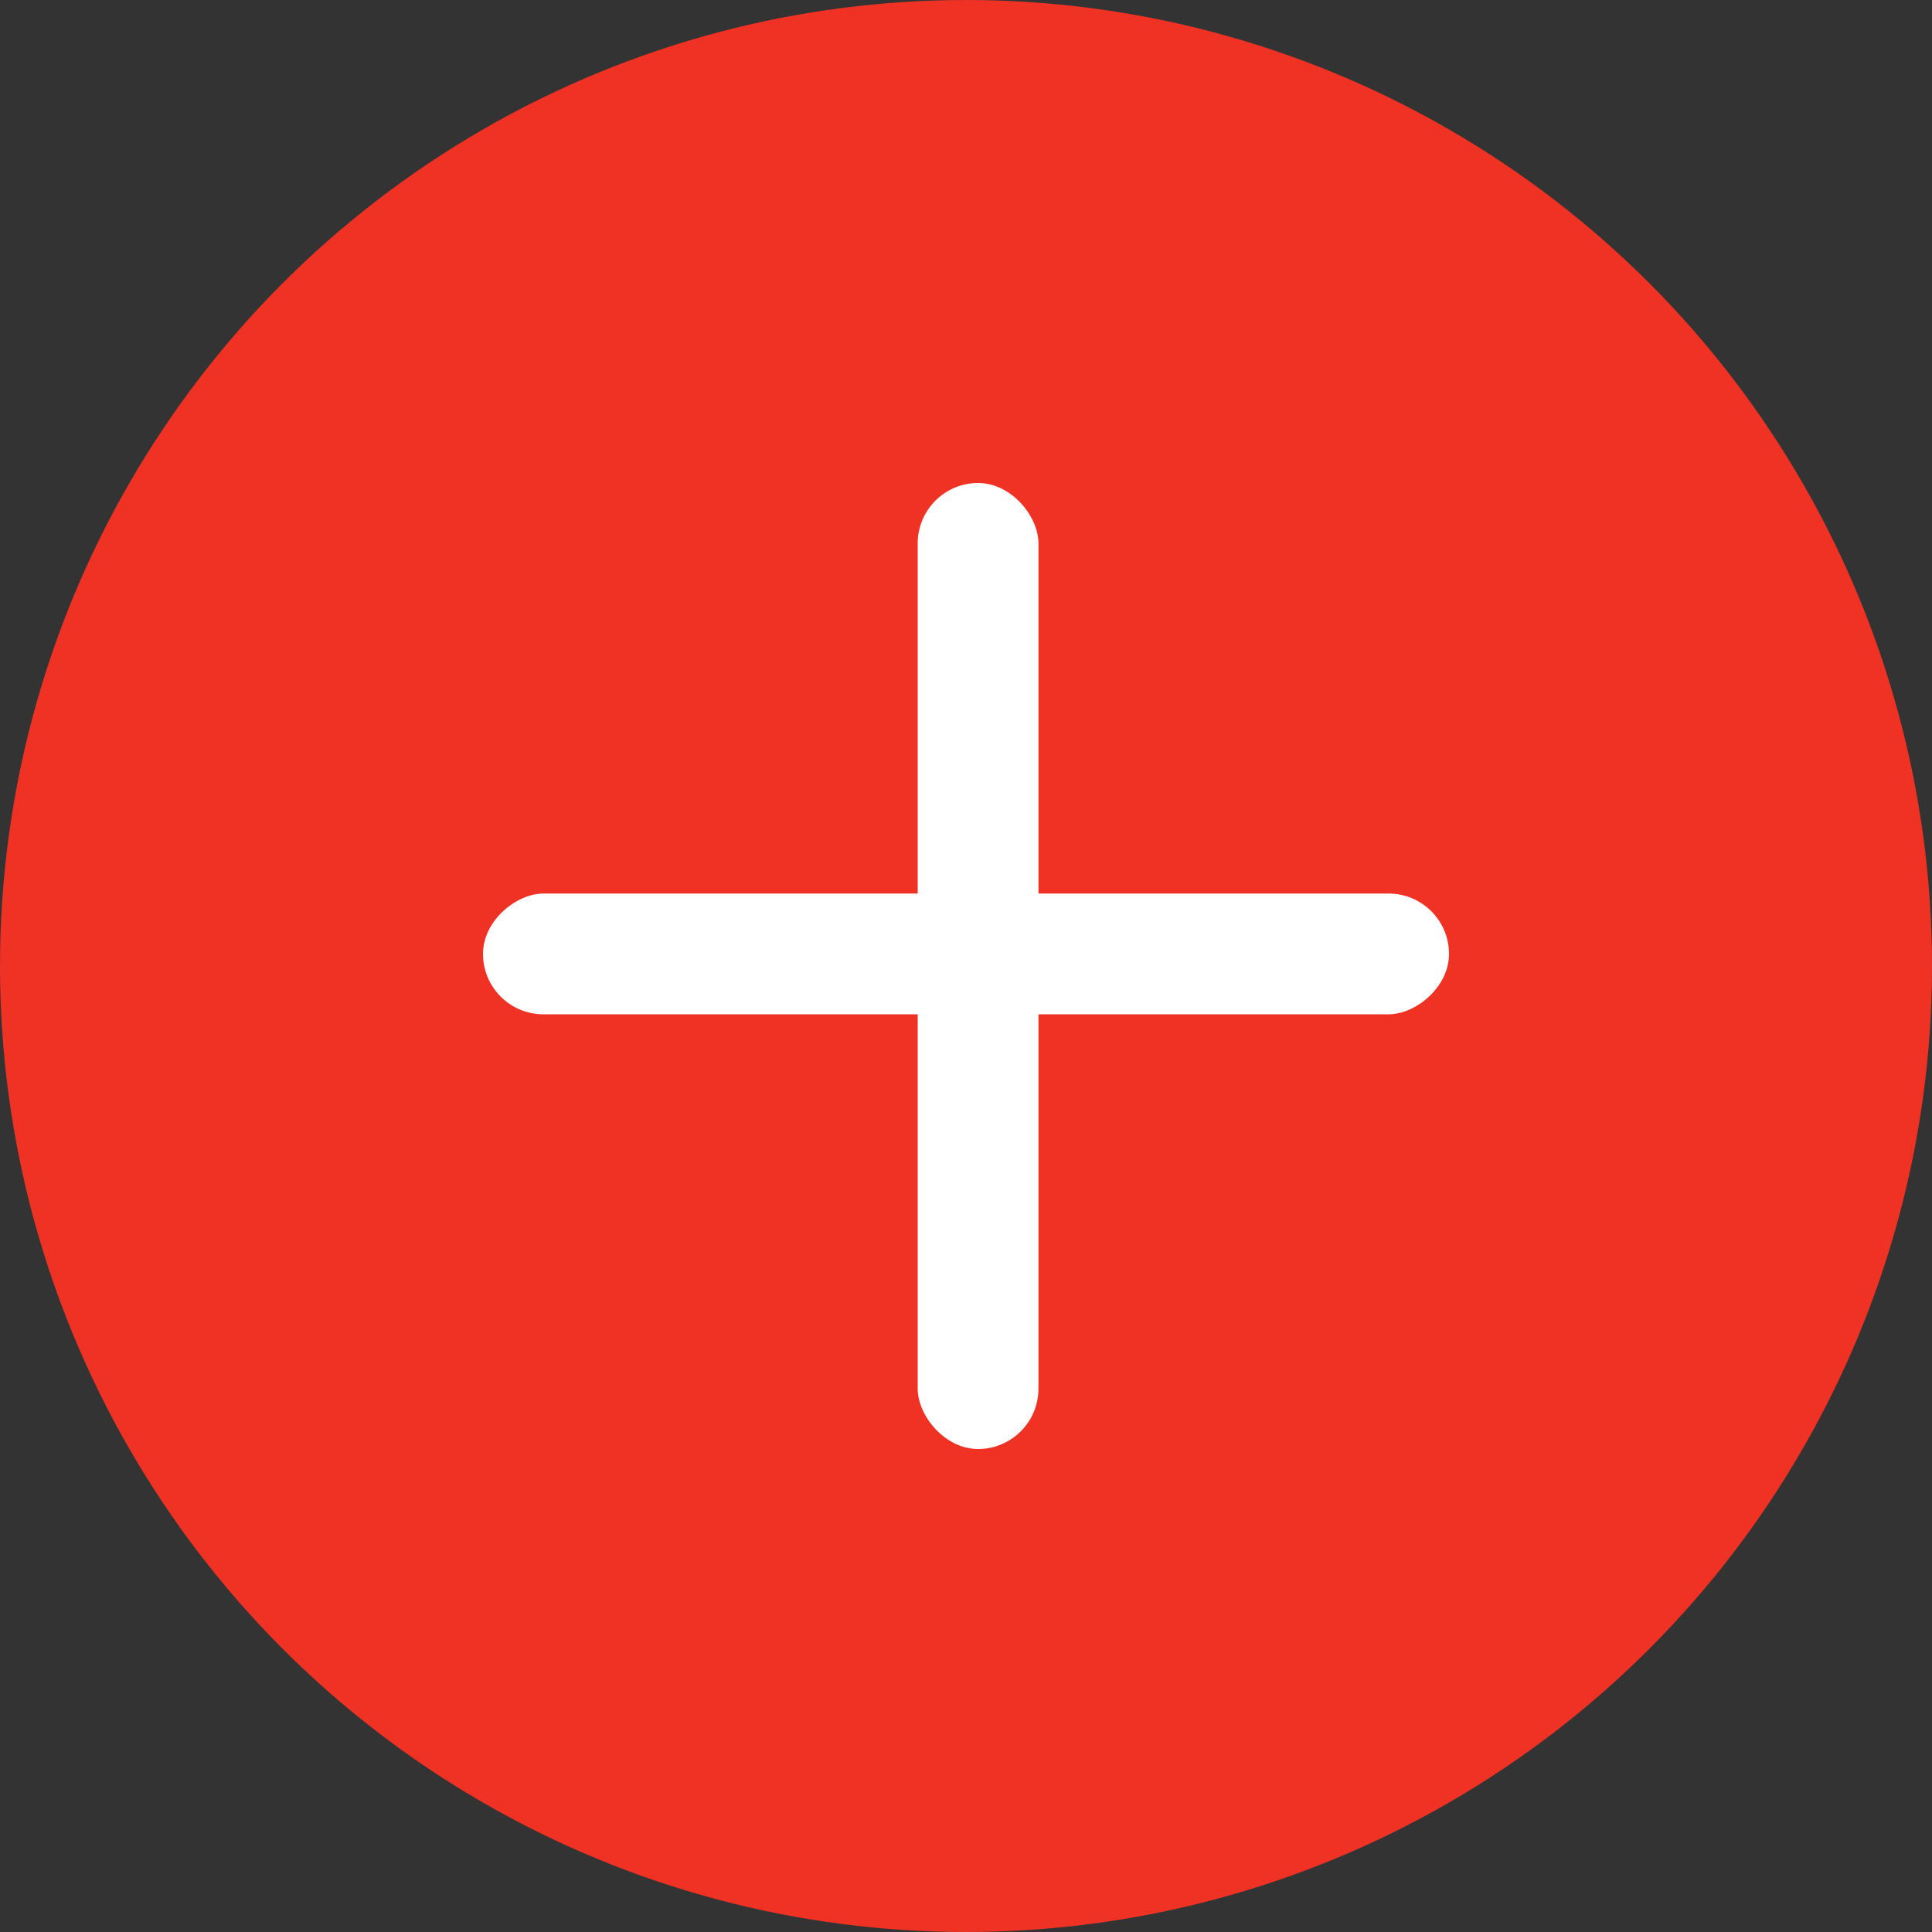
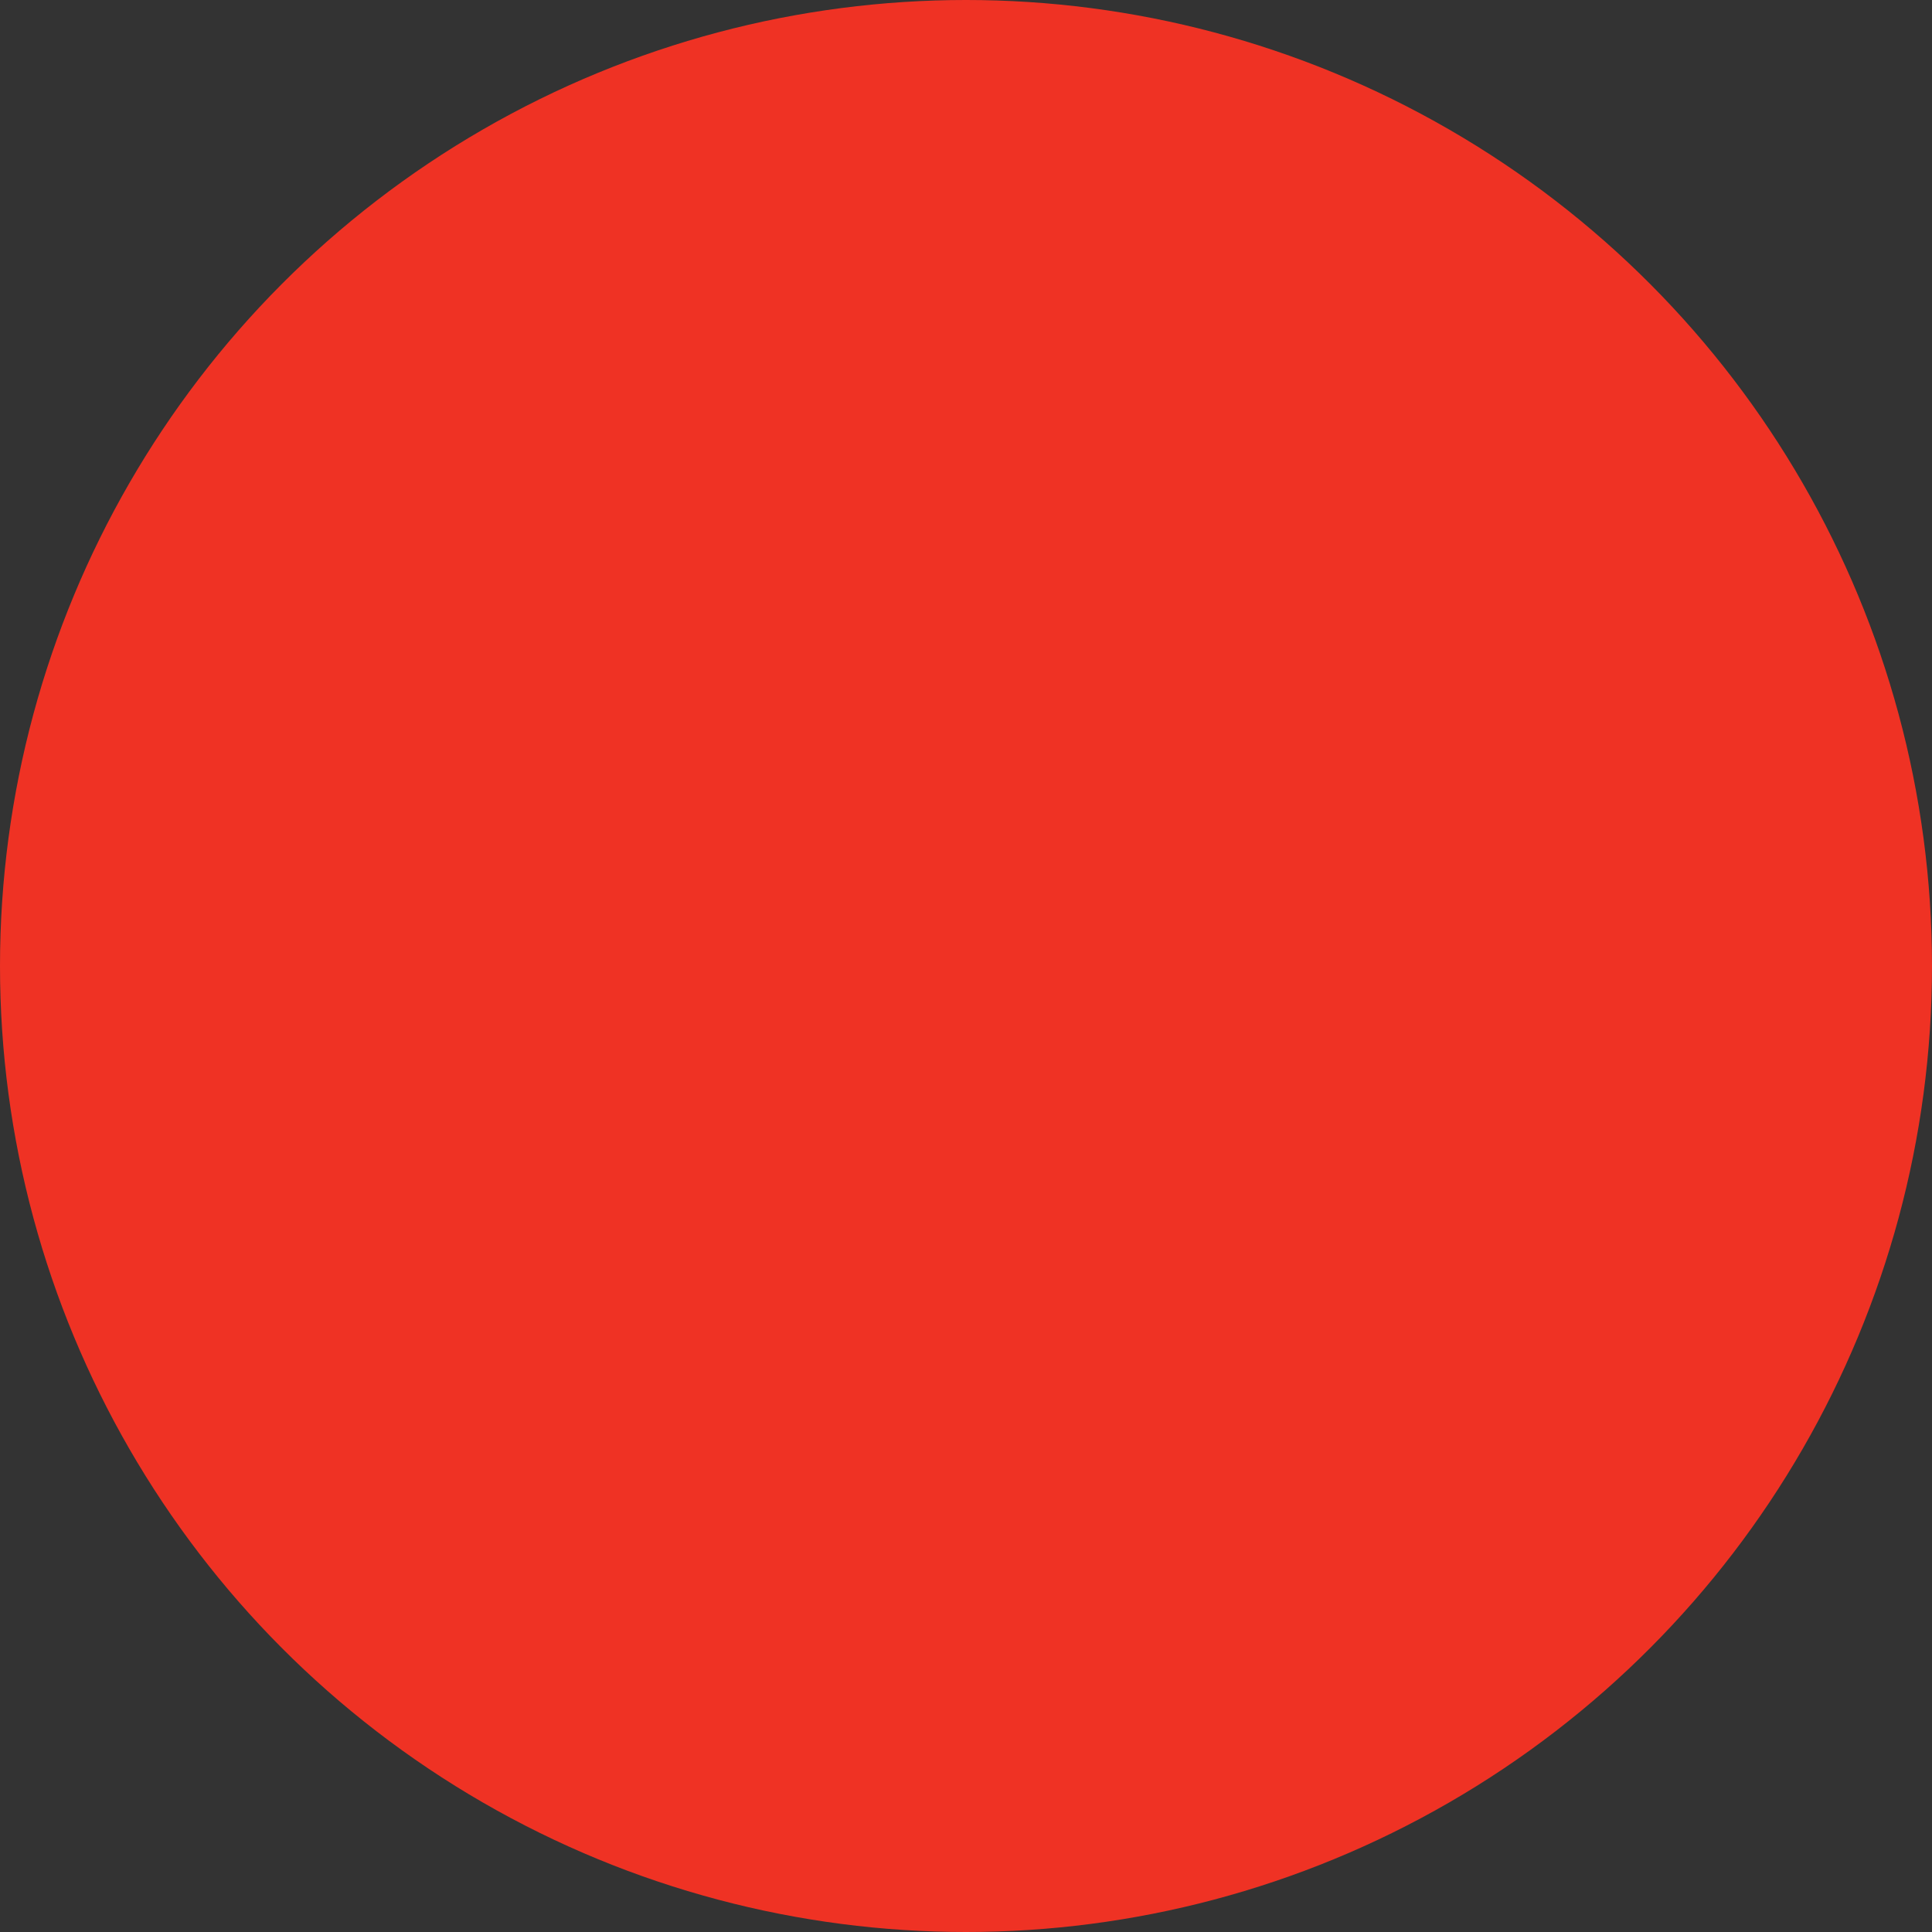
<svg xmlns="http://www.w3.org/2000/svg" width="80" height="80" viewBox="0 0 80 80" fill="none">
  <rect x="0" y="0" width="80" height="80" fill="#333333" stroke="none" />
  <circle cx="40" cy="40" r="40" fill="#EF3224" />
-   <rect x="38" y="20" width="5" height="40" rx="2.5" fill="white" />
-   <rect x="20" y="42" width="5" height="40" rx="2.5" transform="rotate(-90 20 42)" fill="white" />
</svg>